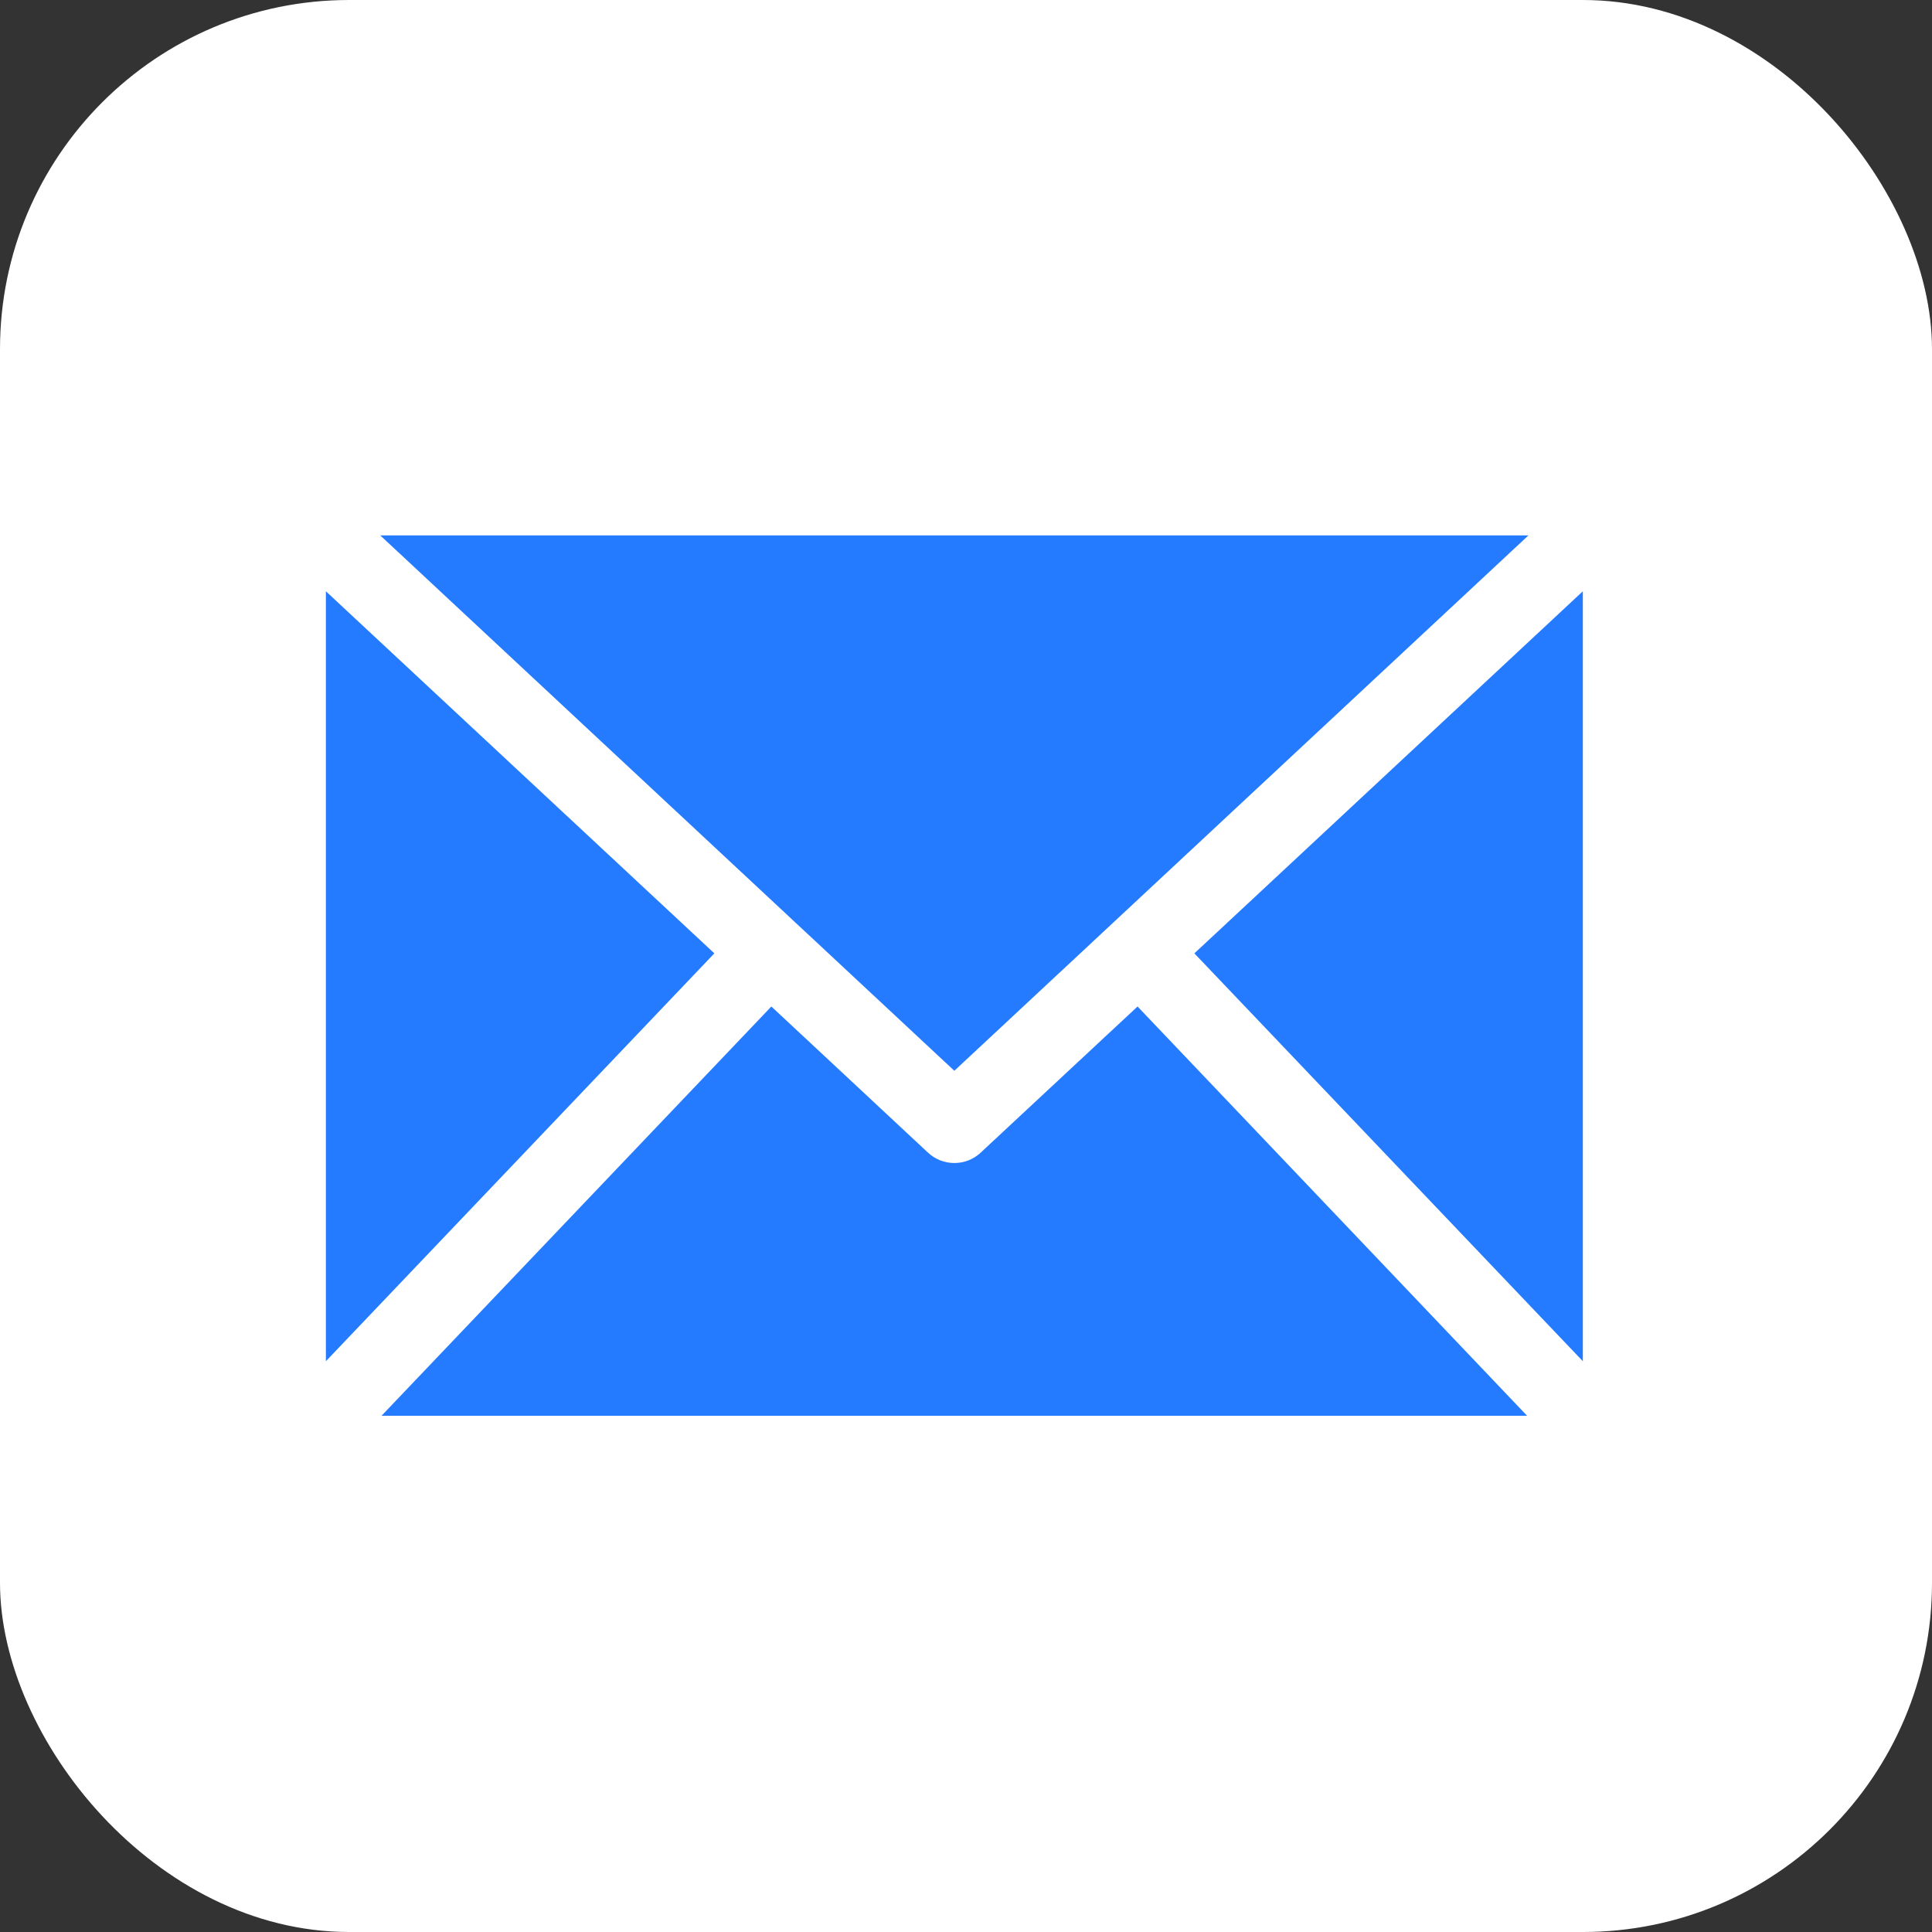
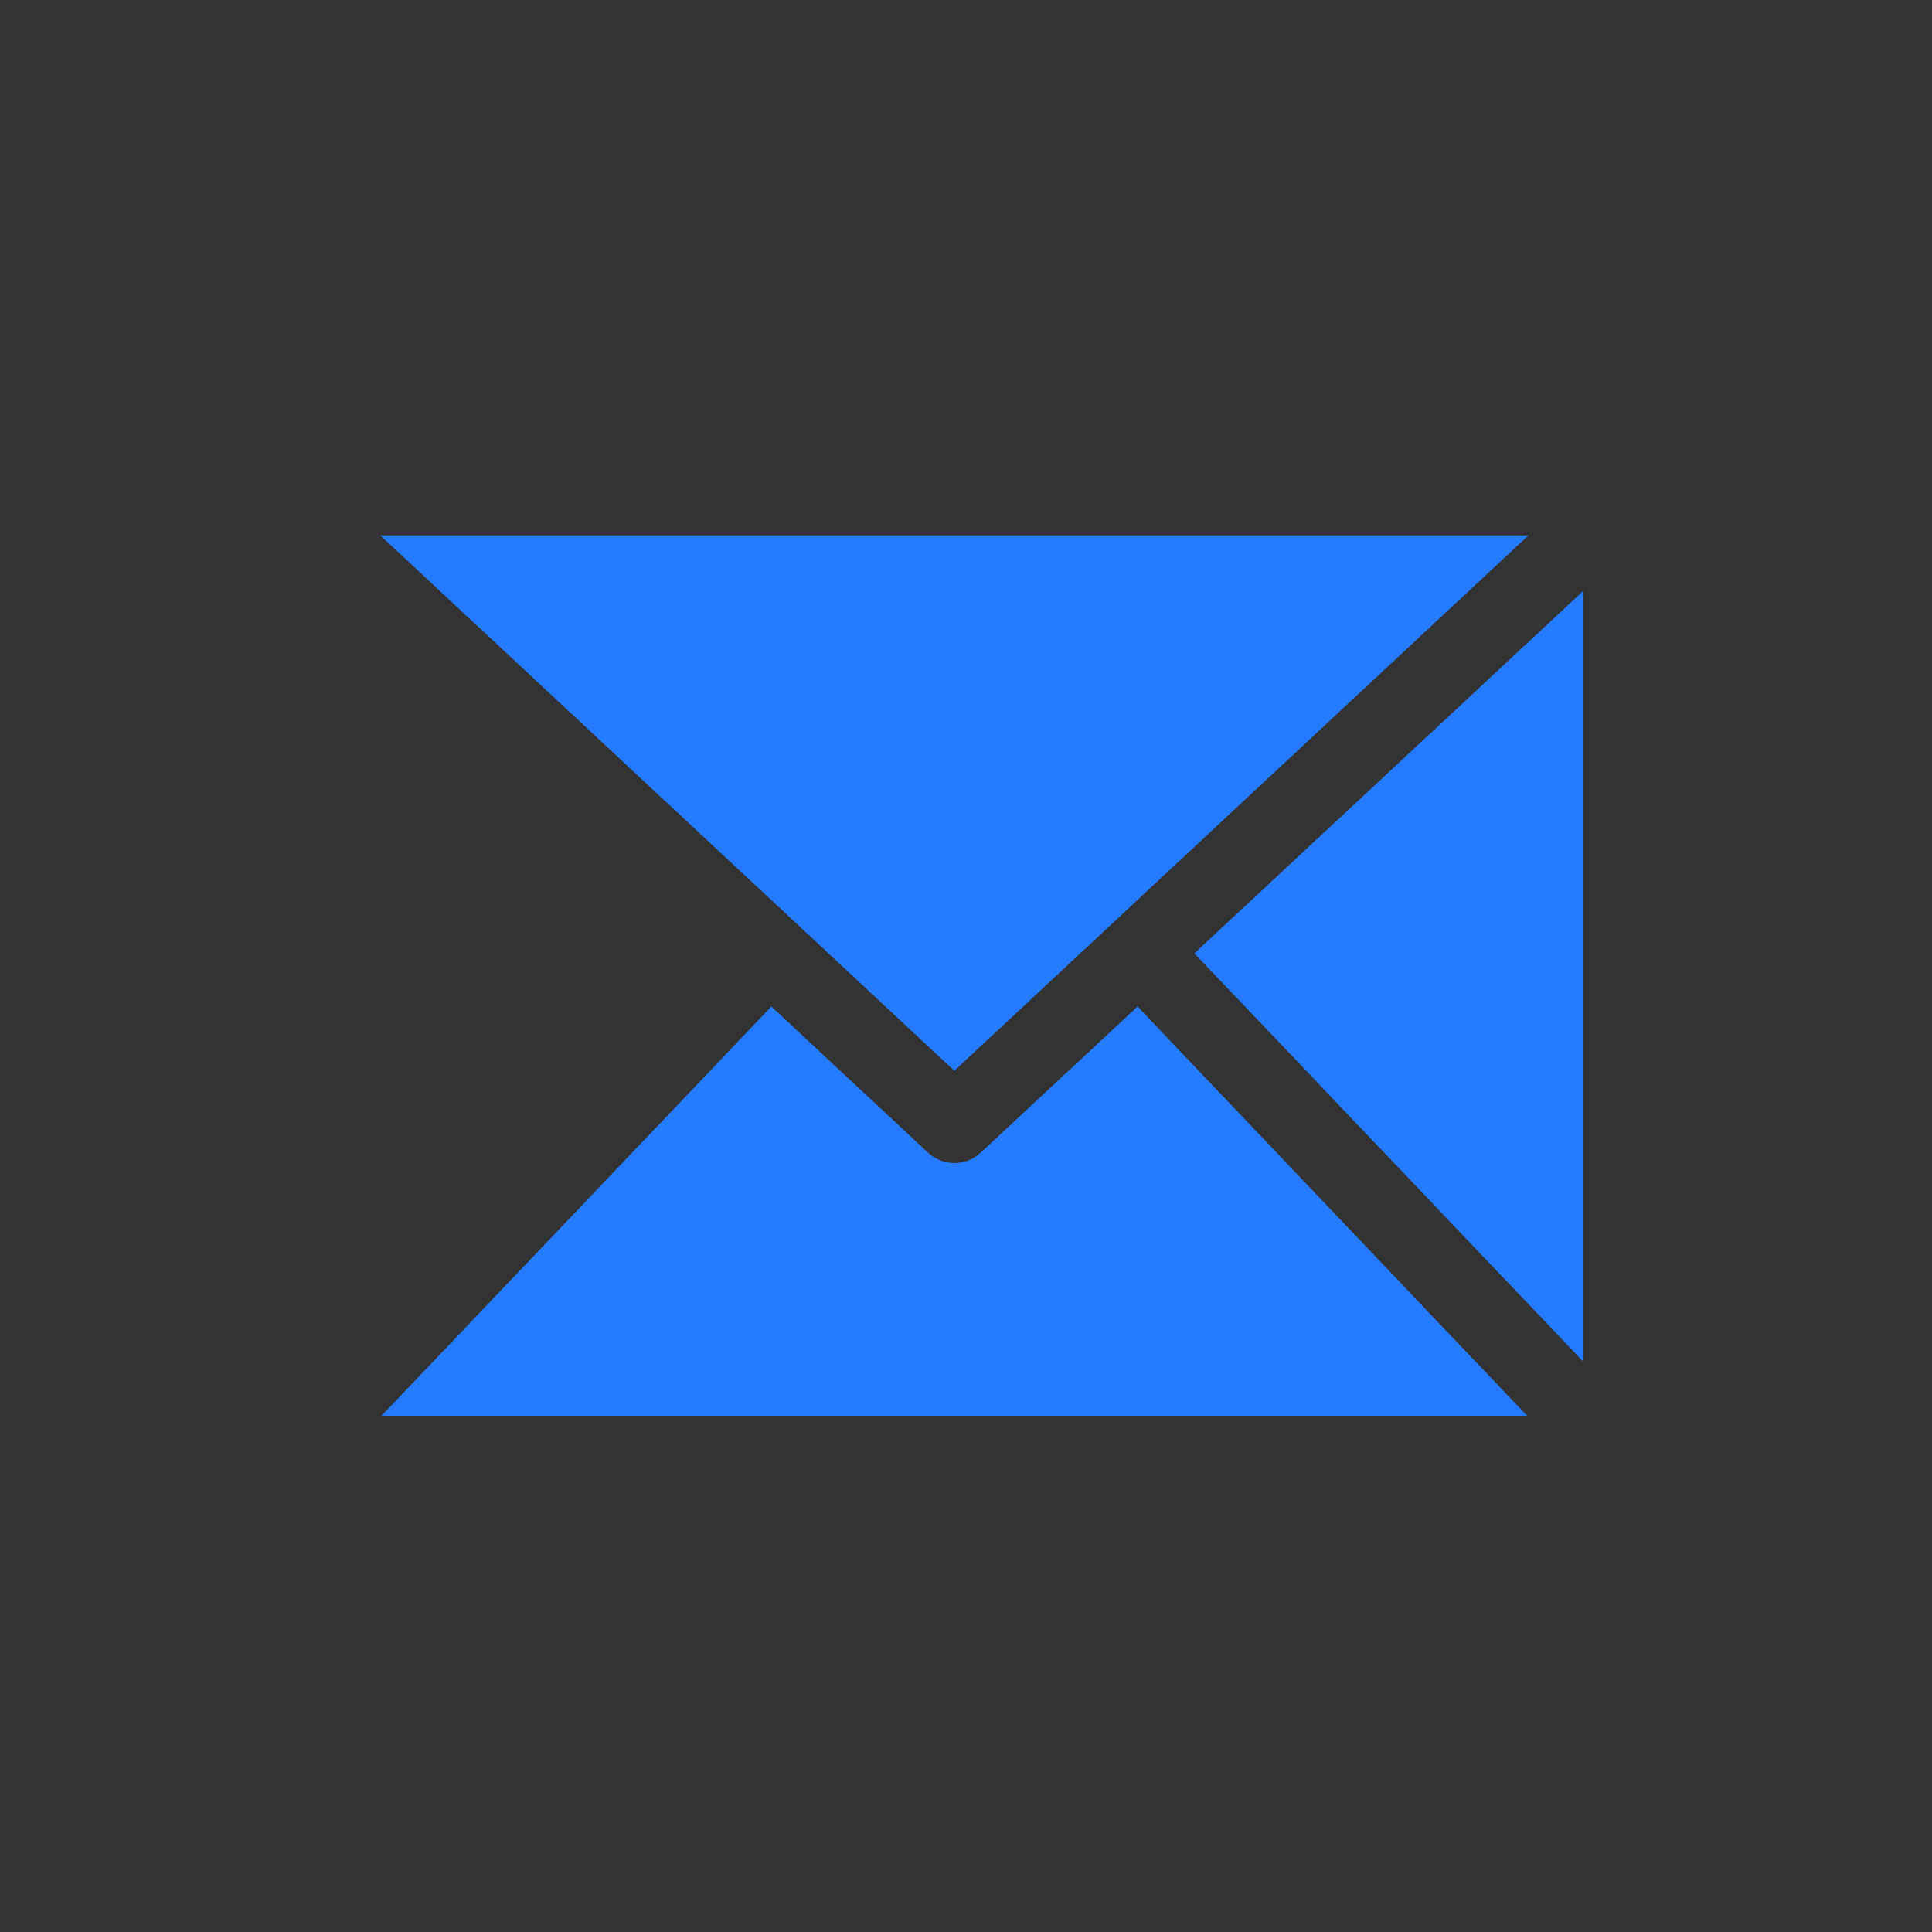
<svg xmlns="http://www.w3.org/2000/svg" width="83" height="83" viewBox="0 0 83 83" fill="none">
  <rect x="0" y="0" width="83" height="83" fill="#333333" stroke="none" />
-   <rect width="83" height="83" rx="15" fill="white" />
-   <path d="M14 58.479L30.689 40.957L14 25.401V58.479Z" fill="#247BFF" />
  <path d="M68 58.479V25.401L51.311 40.957L68 58.479Z" fill="#247BFF" />
  <path d="M42.136 49.513C41.819 49.814 41.408 49.964 40.999 49.964C40.591 49.964 40.179 49.814 39.862 49.513L33.138 43.24L16.391 60.822H65.605L48.87 43.24L42.136 49.513Z" fill="#247BFF" />
  <path d="M65.664 23H16.335L40.999 46.001L65.664 23Z" fill="#247BFF" />
</svg>